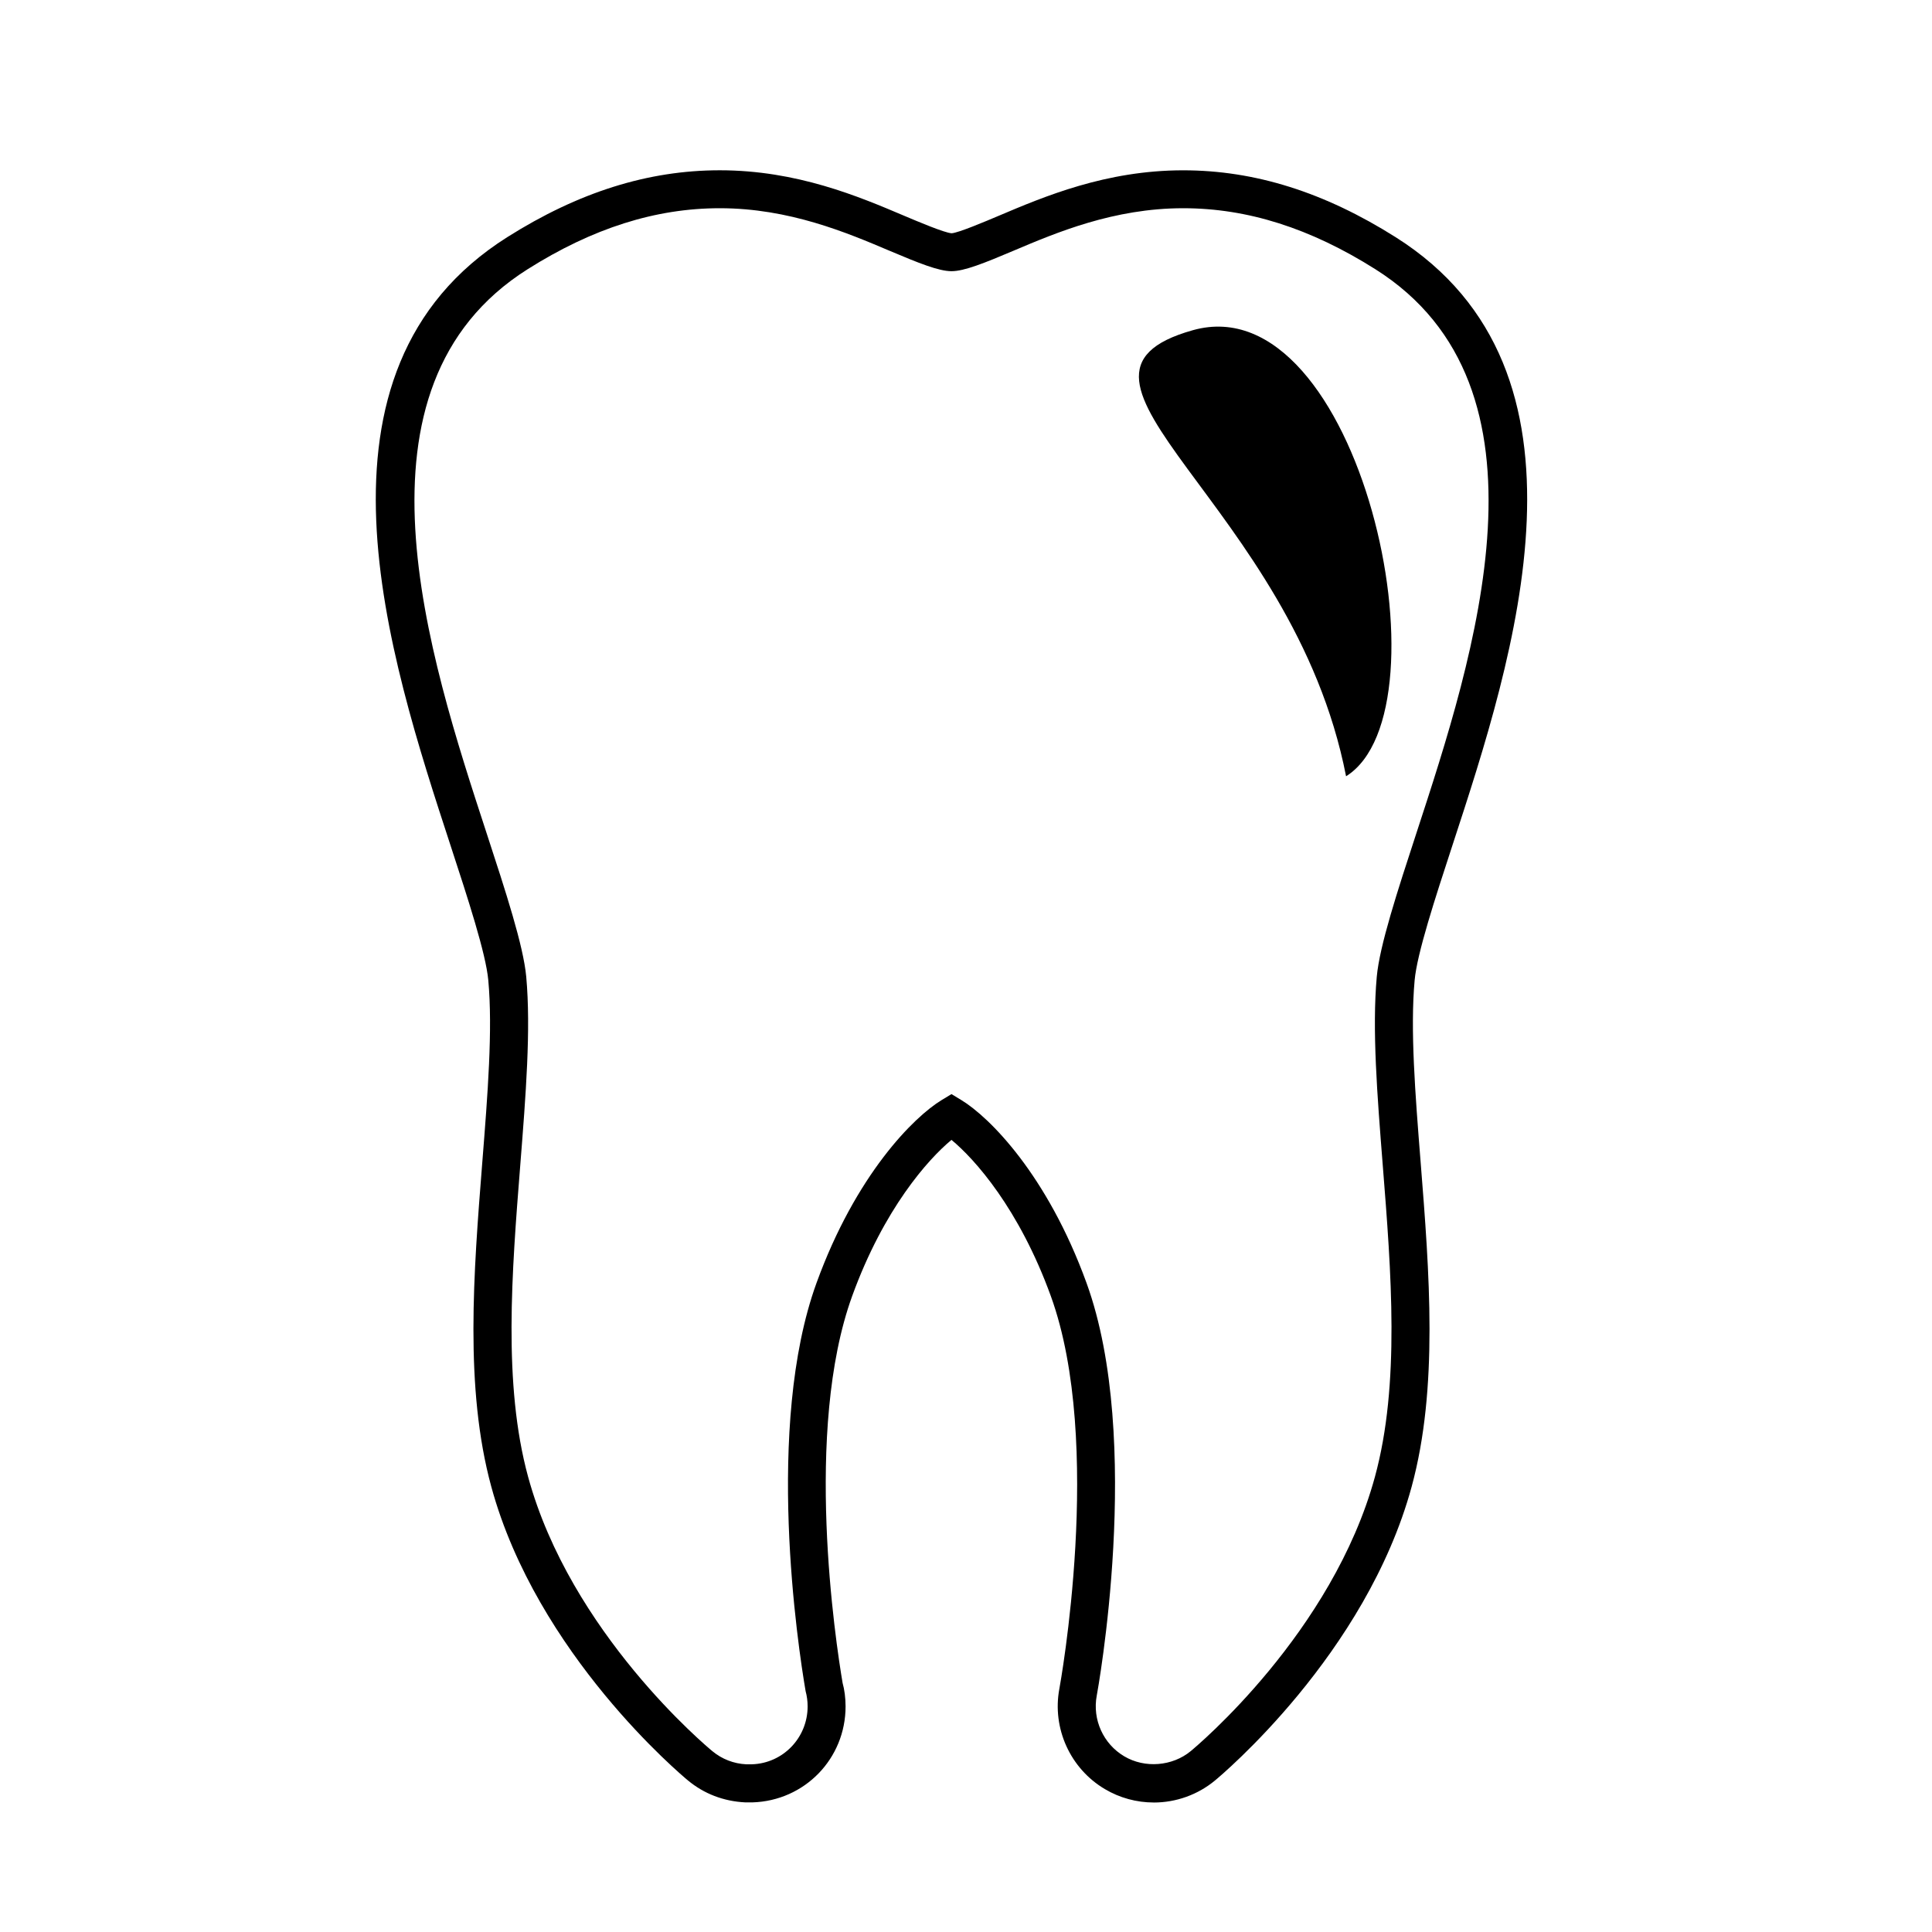
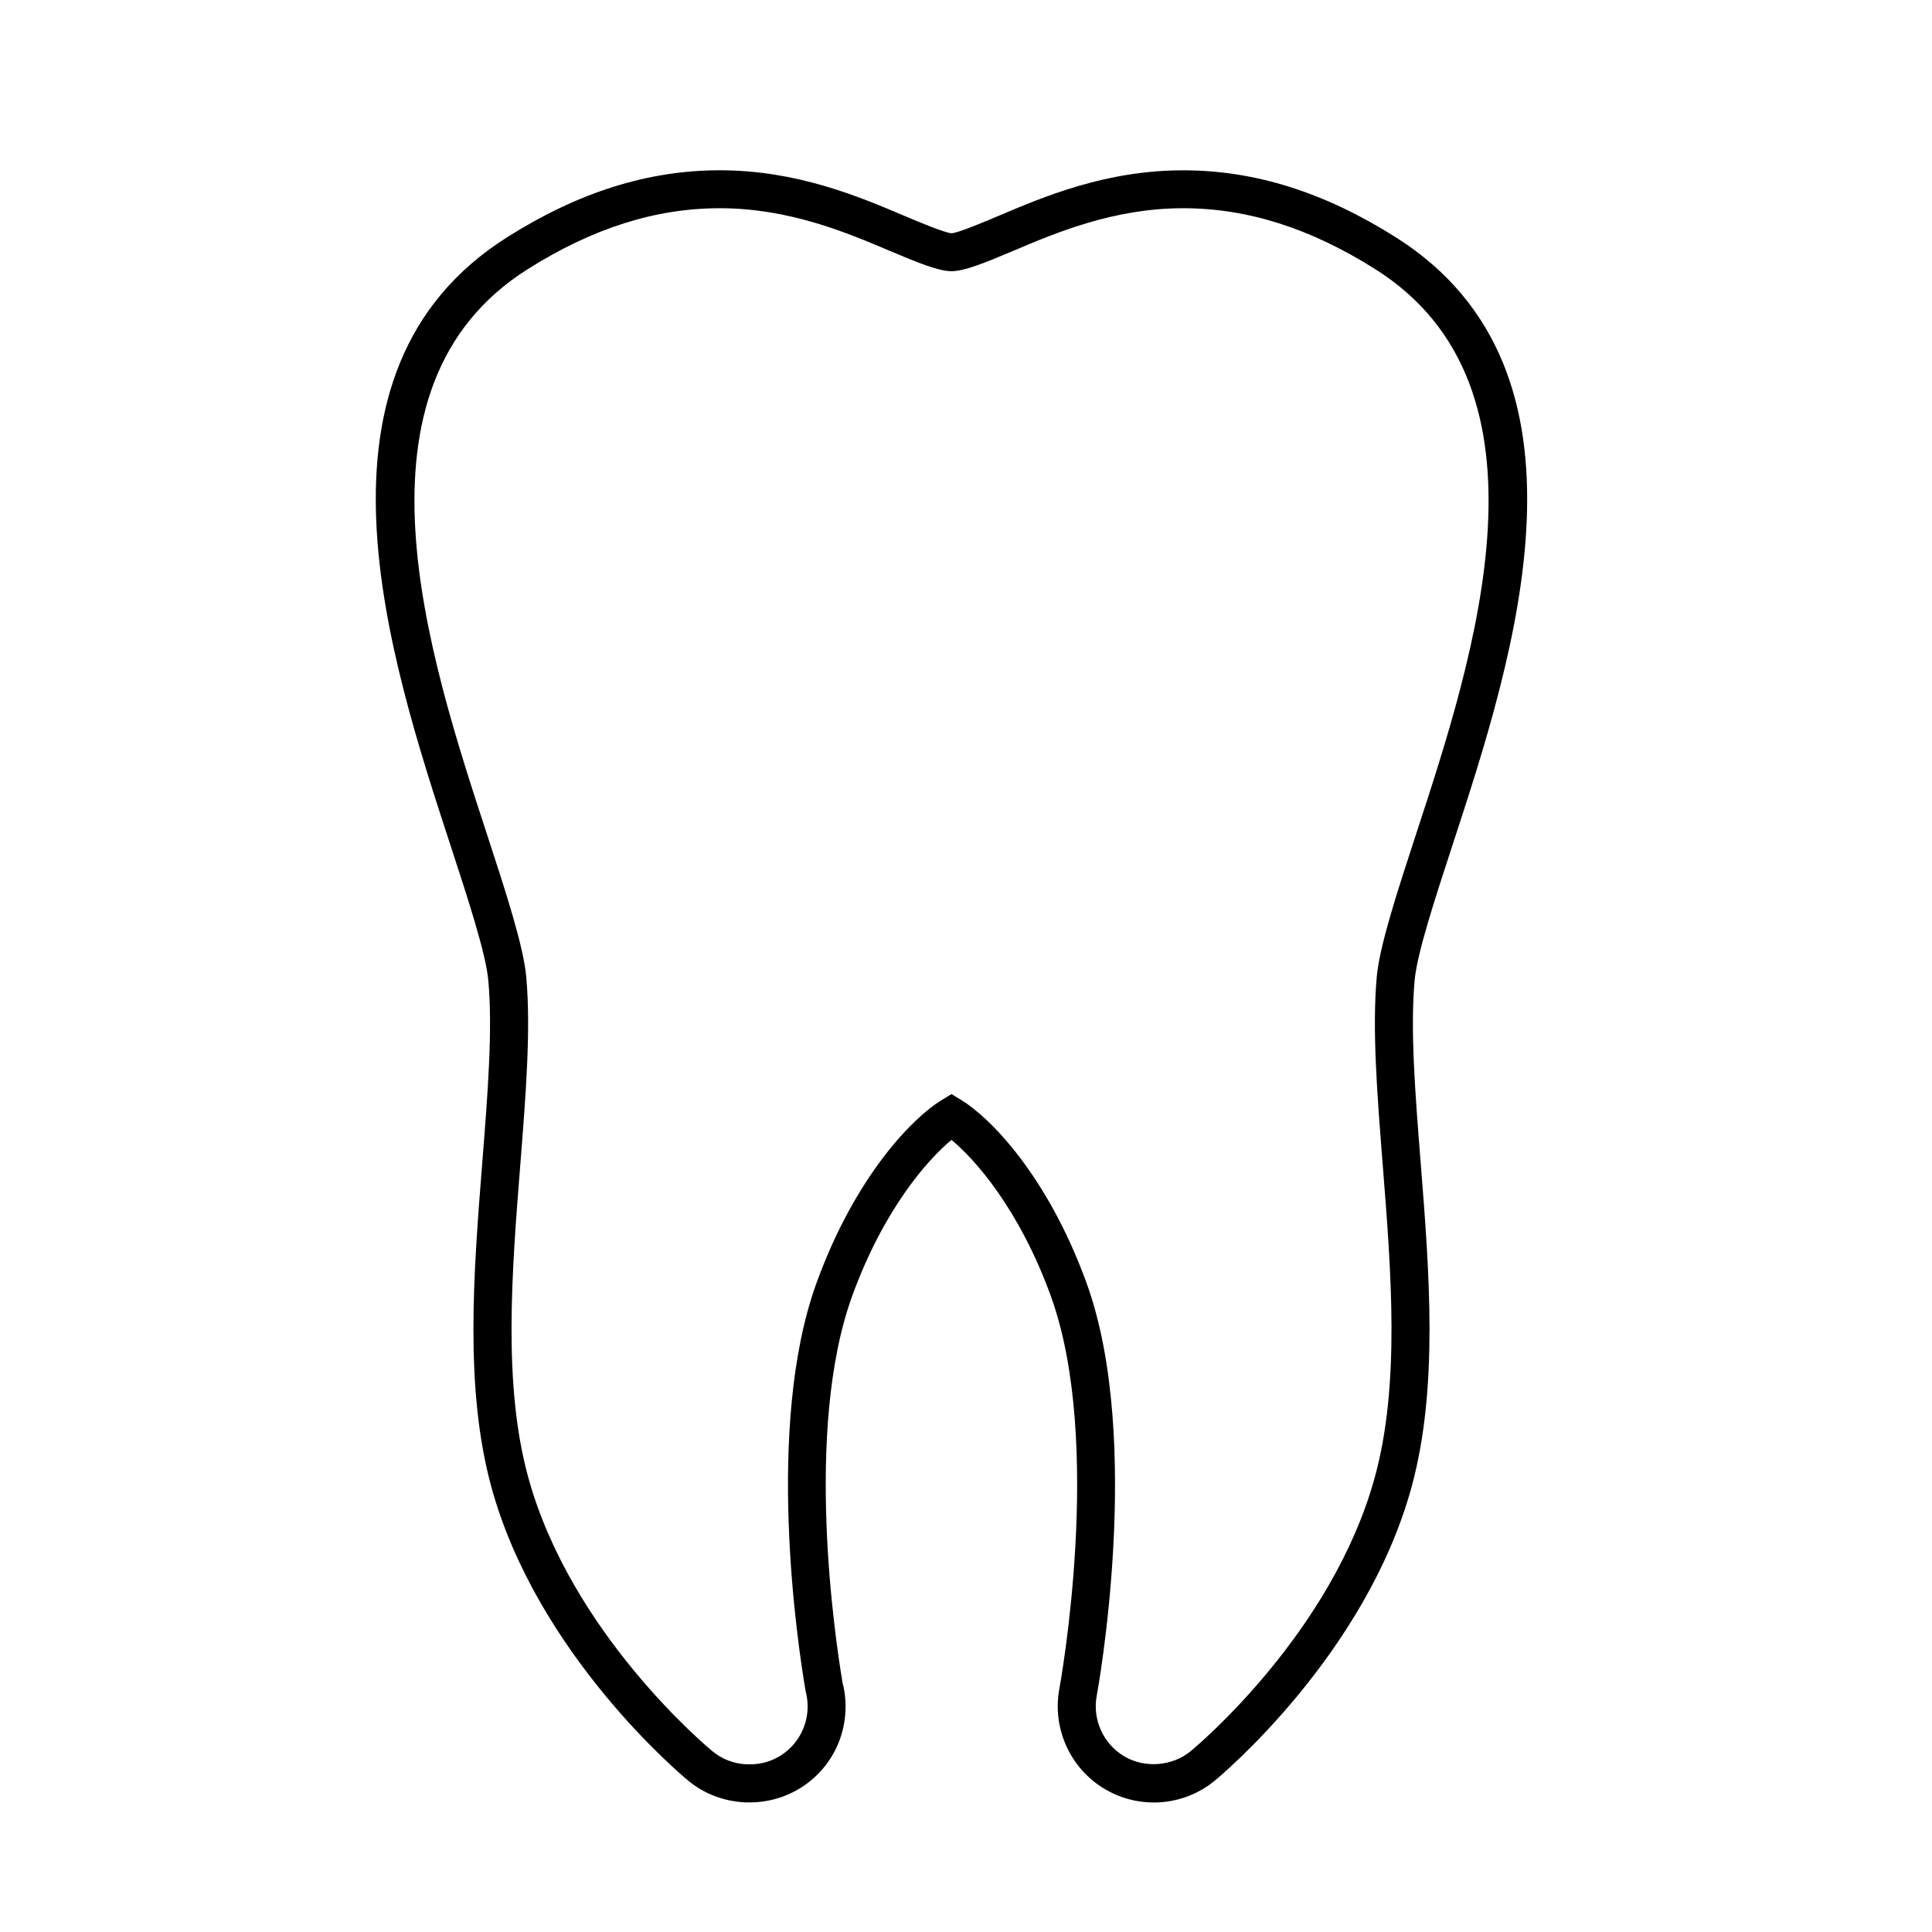
<svg xmlns="http://www.w3.org/2000/svg" fill="#000000" width="800px" height="800px" version="1.1" viewBox="144 144 512 512">
  <g>
-     <path d="m460.14 231.5c44.113-12.348 68.809 100.57 40.582 118.22-14.113-72.344-84.691-105.87-40.582-118.22z" />
    <path d="m449.76 621.68c-4.559 0-9.039-1.223-12.949-3.547-9.191-5.43-14.043-16.133-12.062-26.633 0.117-0.641 11.906-64.996-2.277-104.05-8.402-23.141-20.141-36.266-26.32-41.371-6.172 5.109-17.91 18.227-26.312 41.371-12.922 35.578-4.383 91.68-2.539 102.57 0.484 1.688 0.785 3.941 0.785 6.207 0 13.824-10.832 24.992-24.66 25.422h-1.934c-5.758-0.289-10.918-2.289-15.16-5.801-1.629-1.344-40.023-33.438-52.129-77.844-7.125-26.164-4.715-56.613-2.383-86.066 1.43-18.043 2.781-35.086 1.586-48.152-0.641-7.098-5.406-21.66-10.012-35.742-16.383-50.094-41.133-125.74 15.043-161.2 18.895-11.926 37.316-17.719 56.312-17.719 20.449 0 36.848 6.953 48.82 12.035 3.578 1.516 10.727 4.543 12.621 4.656 1.809-0.109 8.961-3.141 12.395-4.594 12.117-5.141 28.516-12.09 48.965-12.09 18.992 0 37.414 5.793 56.305 17.719 56.195 35.465 31.438 111.11 15.055 161.17-4.609 14.09-9.375 28.66-10.016 35.762-1.188 13.09 0.156 30.113 1.586 48.141 2.336 29.453 4.746 59.902-2.383 86.086-12.098 44.406-50.5 76.508-52.133 77.855-4.531 3.75-10.289 5.82-16.203 5.82zm-53.605-187.73 2.621 1.586c7.422 4.516 22.758 19.793 33.164 48.457 15.16 41.734 2.836 108.69 2.711 109.36-1.195 6.348 1.734 12.812 7.289 16.09 5.438 3.231 12.75 2.644 17.613-1.375 1.535-1.266 37.562-31.383 48.828-72.734 6.672-24.484 4.324-54.055 2.055-82.641-1.461-18.465-2.84-35.906-1.578-49.848 0.746-8.23 5.477-22.68 10.48-37.988 15.41-47.086 38.699-118.24-10.855-149.51-17.234-10.879-33.895-16.164-50.926-16.164-18.398 0-33.703 6.492-44.883 11.23-7.84 3.32-13.133 5.457-16.516 5.457-3.379 0-8.676-2.137-16.367-5.391-11.324-4.805-26.633-11.297-45.031-11.297-17.035 0-33.695 5.285-50.93 16.164-49.539 31.266-26.258 102.43-10.855 149.51 5.012 15.324 9.738 29.766 10.484 37.996 1.266 13.922-0.117 31.379-1.578 49.863-2.262 28.586-4.606 58.148 2.062 82.621 11.27 41.352 47.297 71.465 48.824 72.727 2.562 2.125 5.672 3.332 8.992 3.496l1.527-0.004c8.195-0.258 14.742-6.996 14.742-15.348 0-1.375-0.18-2.734-0.535-4.047-2.023-11.809-10.887-70.223 2.898-108.18 10.41-28.668 25.746-43.953 33.164-48.457z" />
  </g>
</svg>